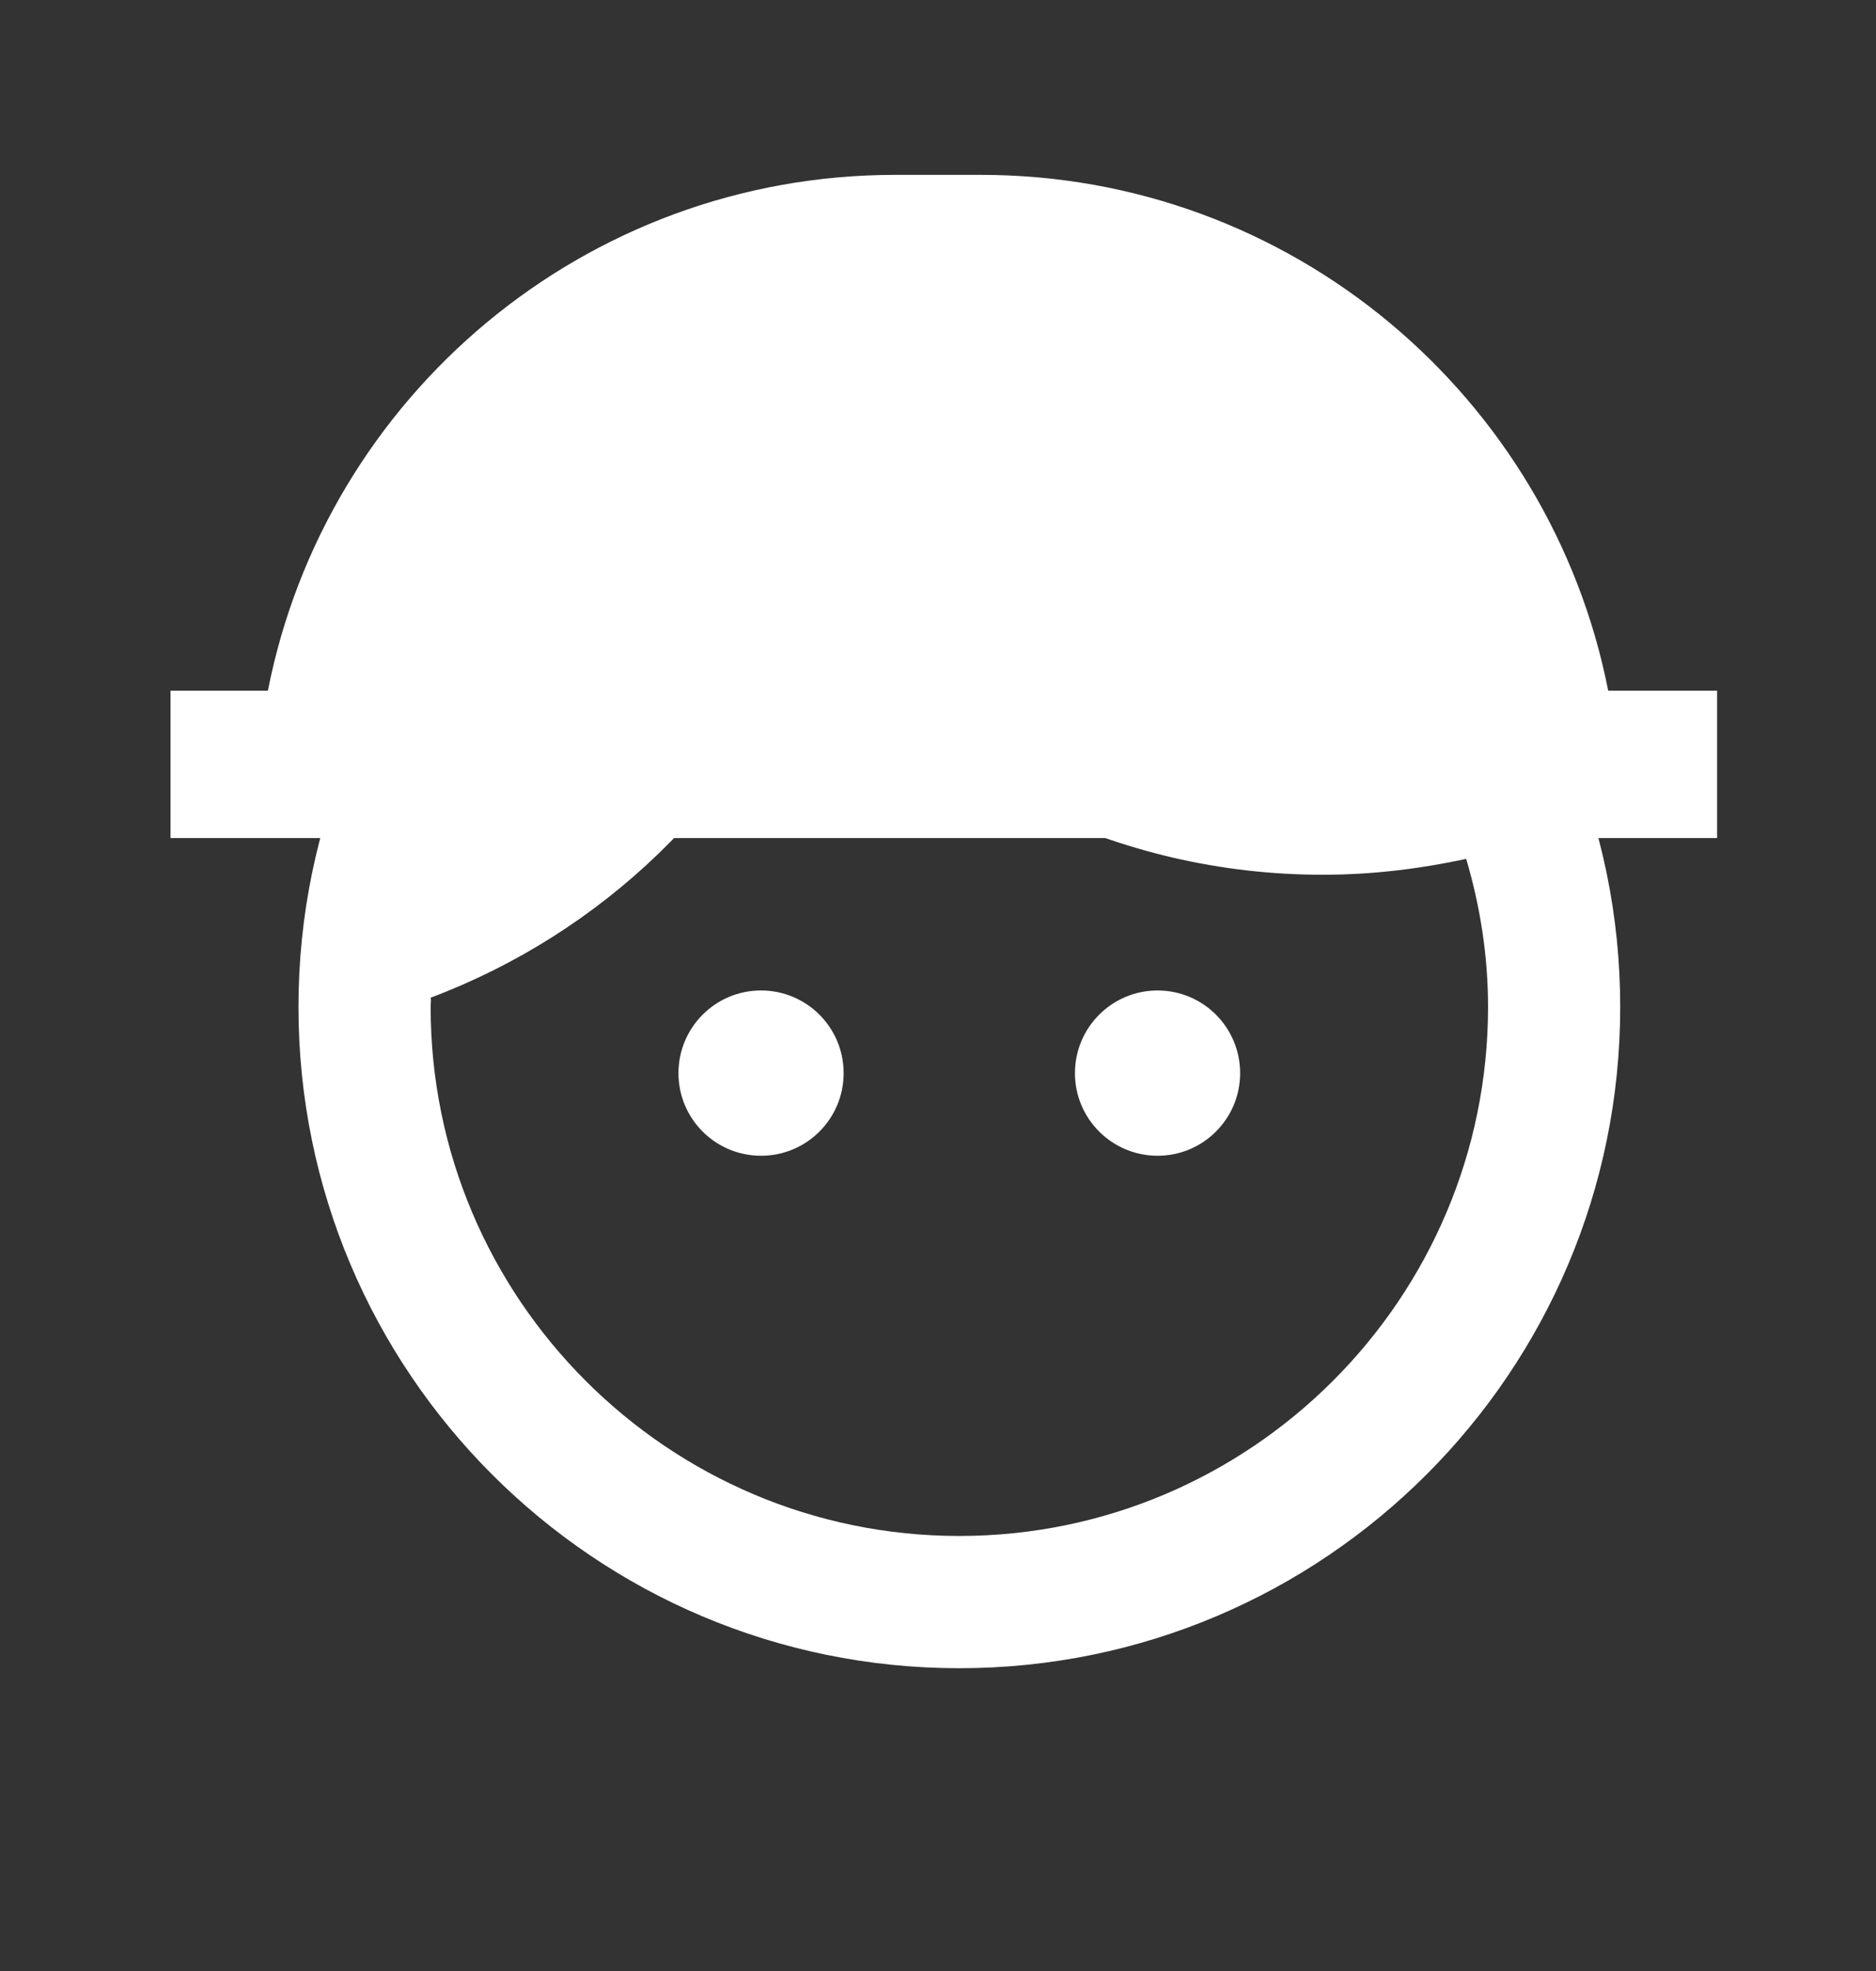
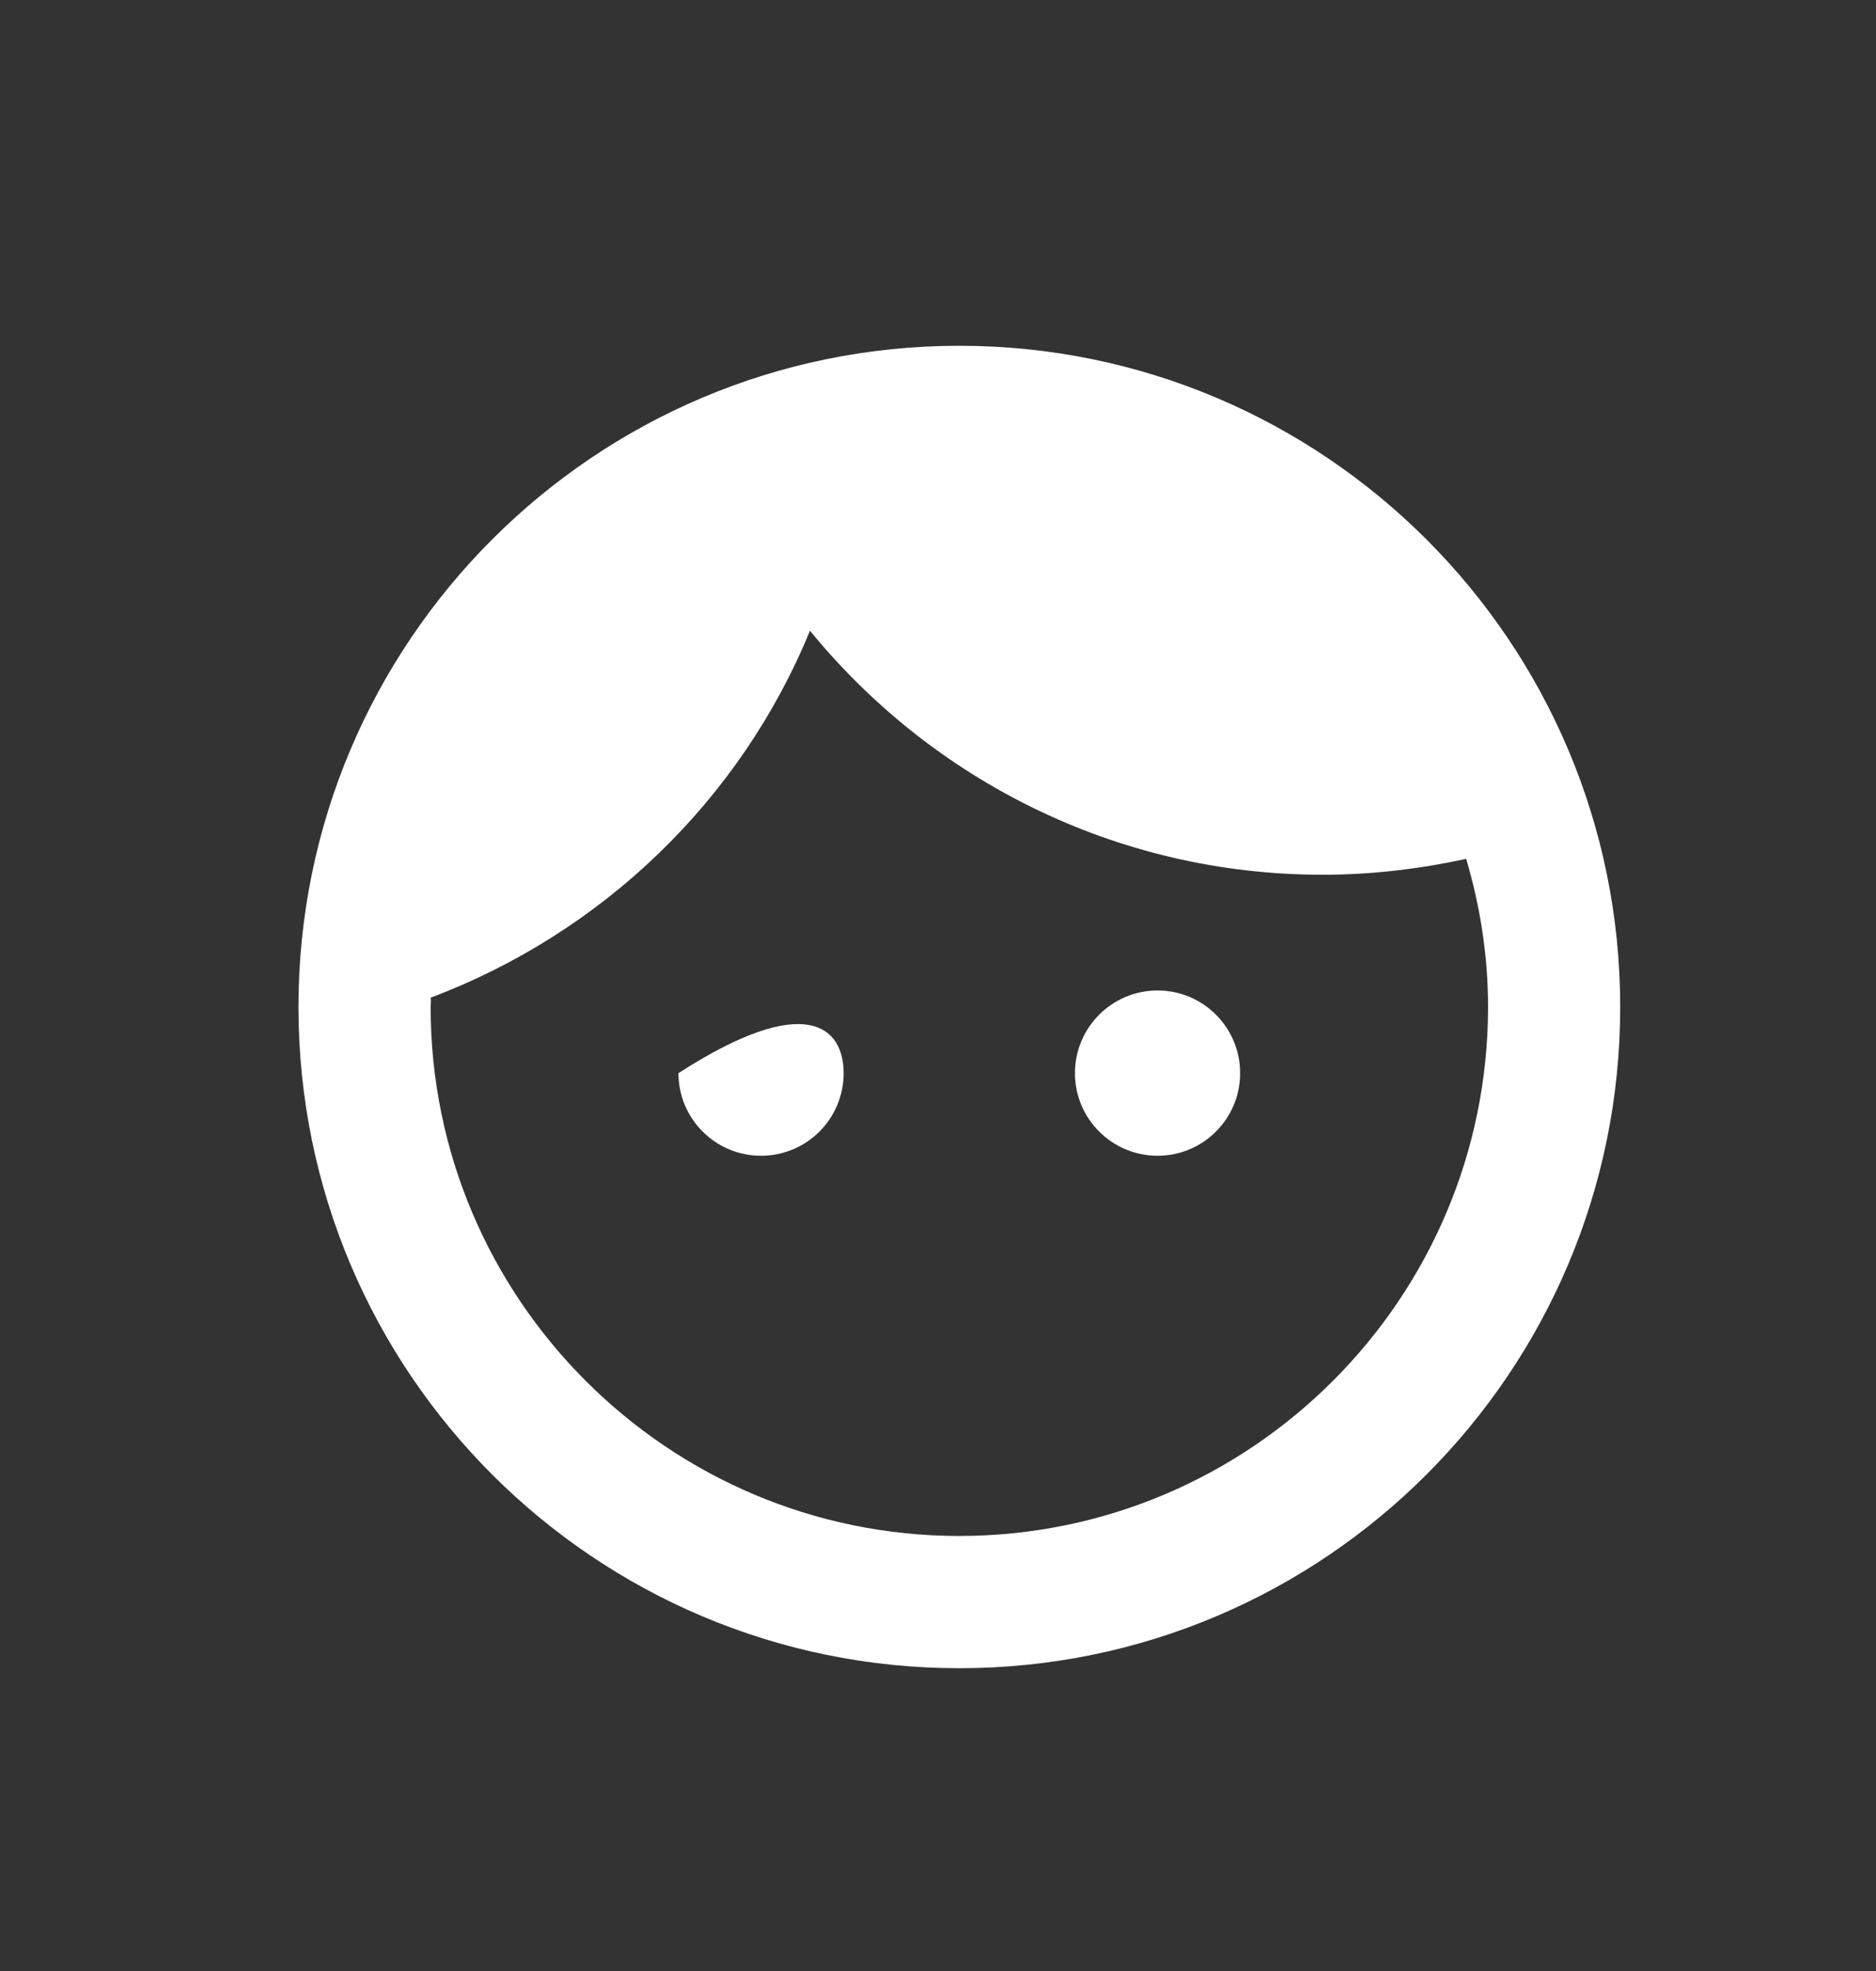
<svg xmlns="http://www.w3.org/2000/svg" width="20" height="21" viewBox="0 0 20 21" fill="none">
  <rect x="0" y="0" width="20" height="21" fill="#333333" stroke="none" />
  <g id="icon/agricoltore">
-     <path id="Vector" d="M8.994 11.434C8.994 11.92 8.6 12.314 8.113 12.314C7.627 12.314 7.233 11.92 7.233 11.434C7.233 10.947 7.627 10.553 8.113 10.553C8.6 10.553 8.994 10.947 8.994 11.434ZM12.341 10.553C11.855 10.553 11.46 10.947 11.46 11.434C11.46 11.92 11.855 12.314 12.341 12.314C12.827 12.314 13.221 11.92 13.221 11.434C13.221 10.947 12.827 10.553 12.341 10.553ZM17.273 10.729C17.273 14.618 14.116 17.774 10.227 17.774C6.338 17.774 3.182 14.618 3.182 10.729C3.182 6.84 6.338 3.684 10.227 3.684C14.116 3.684 17.273 6.84 17.273 10.729ZM15.864 10.729C15.864 10.18 15.779 9.651 15.631 9.151C15.138 9.257 14.63 9.32 14.102 9.32C11.897 9.32 9.931 8.305 8.635 6.72C7.895 8.524 6.423 9.94 4.591 10.63C4.598 10.659 4.591 10.694 4.591 10.729C4.591 13.836 7.12 16.365 10.227 16.365C13.334 16.365 15.864 13.836 15.864 10.729Z" fill="white" />
+     <path id="Vector" d="M8.994 11.434C8.994 11.92 8.6 12.314 8.113 12.314C7.627 12.314 7.233 11.92 7.233 11.434C8.6 10.553 8.994 10.947 8.994 11.434ZM12.341 10.553C11.855 10.553 11.46 10.947 11.46 11.434C11.46 11.92 11.855 12.314 12.341 12.314C12.827 12.314 13.221 11.92 13.221 11.434C13.221 10.947 12.827 10.553 12.341 10.553ZM17.273 10.729C17.273 14.618 14.116 17.774 10.227 17.774C6.338 17.774 3.182 14.618 3.182 10.729C3.182 6.84 6.338 3.684 10.227 3.684C14.116 3.684 17.273 6.84 17.273 10.729ZM15.864 10.729C15.864 10.18 15.779 9.651 15.631 9.151C15.138 9.257 14.63 9.32 14.102 9.32C11.897 9.32 9.931 8.305 8.635 6.72C7.895 8.524 6.423 9.94 4.591 10.63C4.598 10.659 4.591 10.694 4.591 10.729C4.591 13.836 7.12 16.365 10.227 16.365C13.334 16.365 15.864 13.836 15.864 10.729Z" fill="white" />
    <g id="casco">
-       <path id="Union" fill-rule="evenodd" clip-rule="evenodd" d="M17.145 7.359H18.306V8.929H1.818V7.359H2.856C3.471 4.226 6.232 1.863 9.546 1.863H10.455C13.768 1.863 16.529 4.226 17.145 7.359Z" fill="white" />
-     </g>
+       </g>
  </g>
</svg>